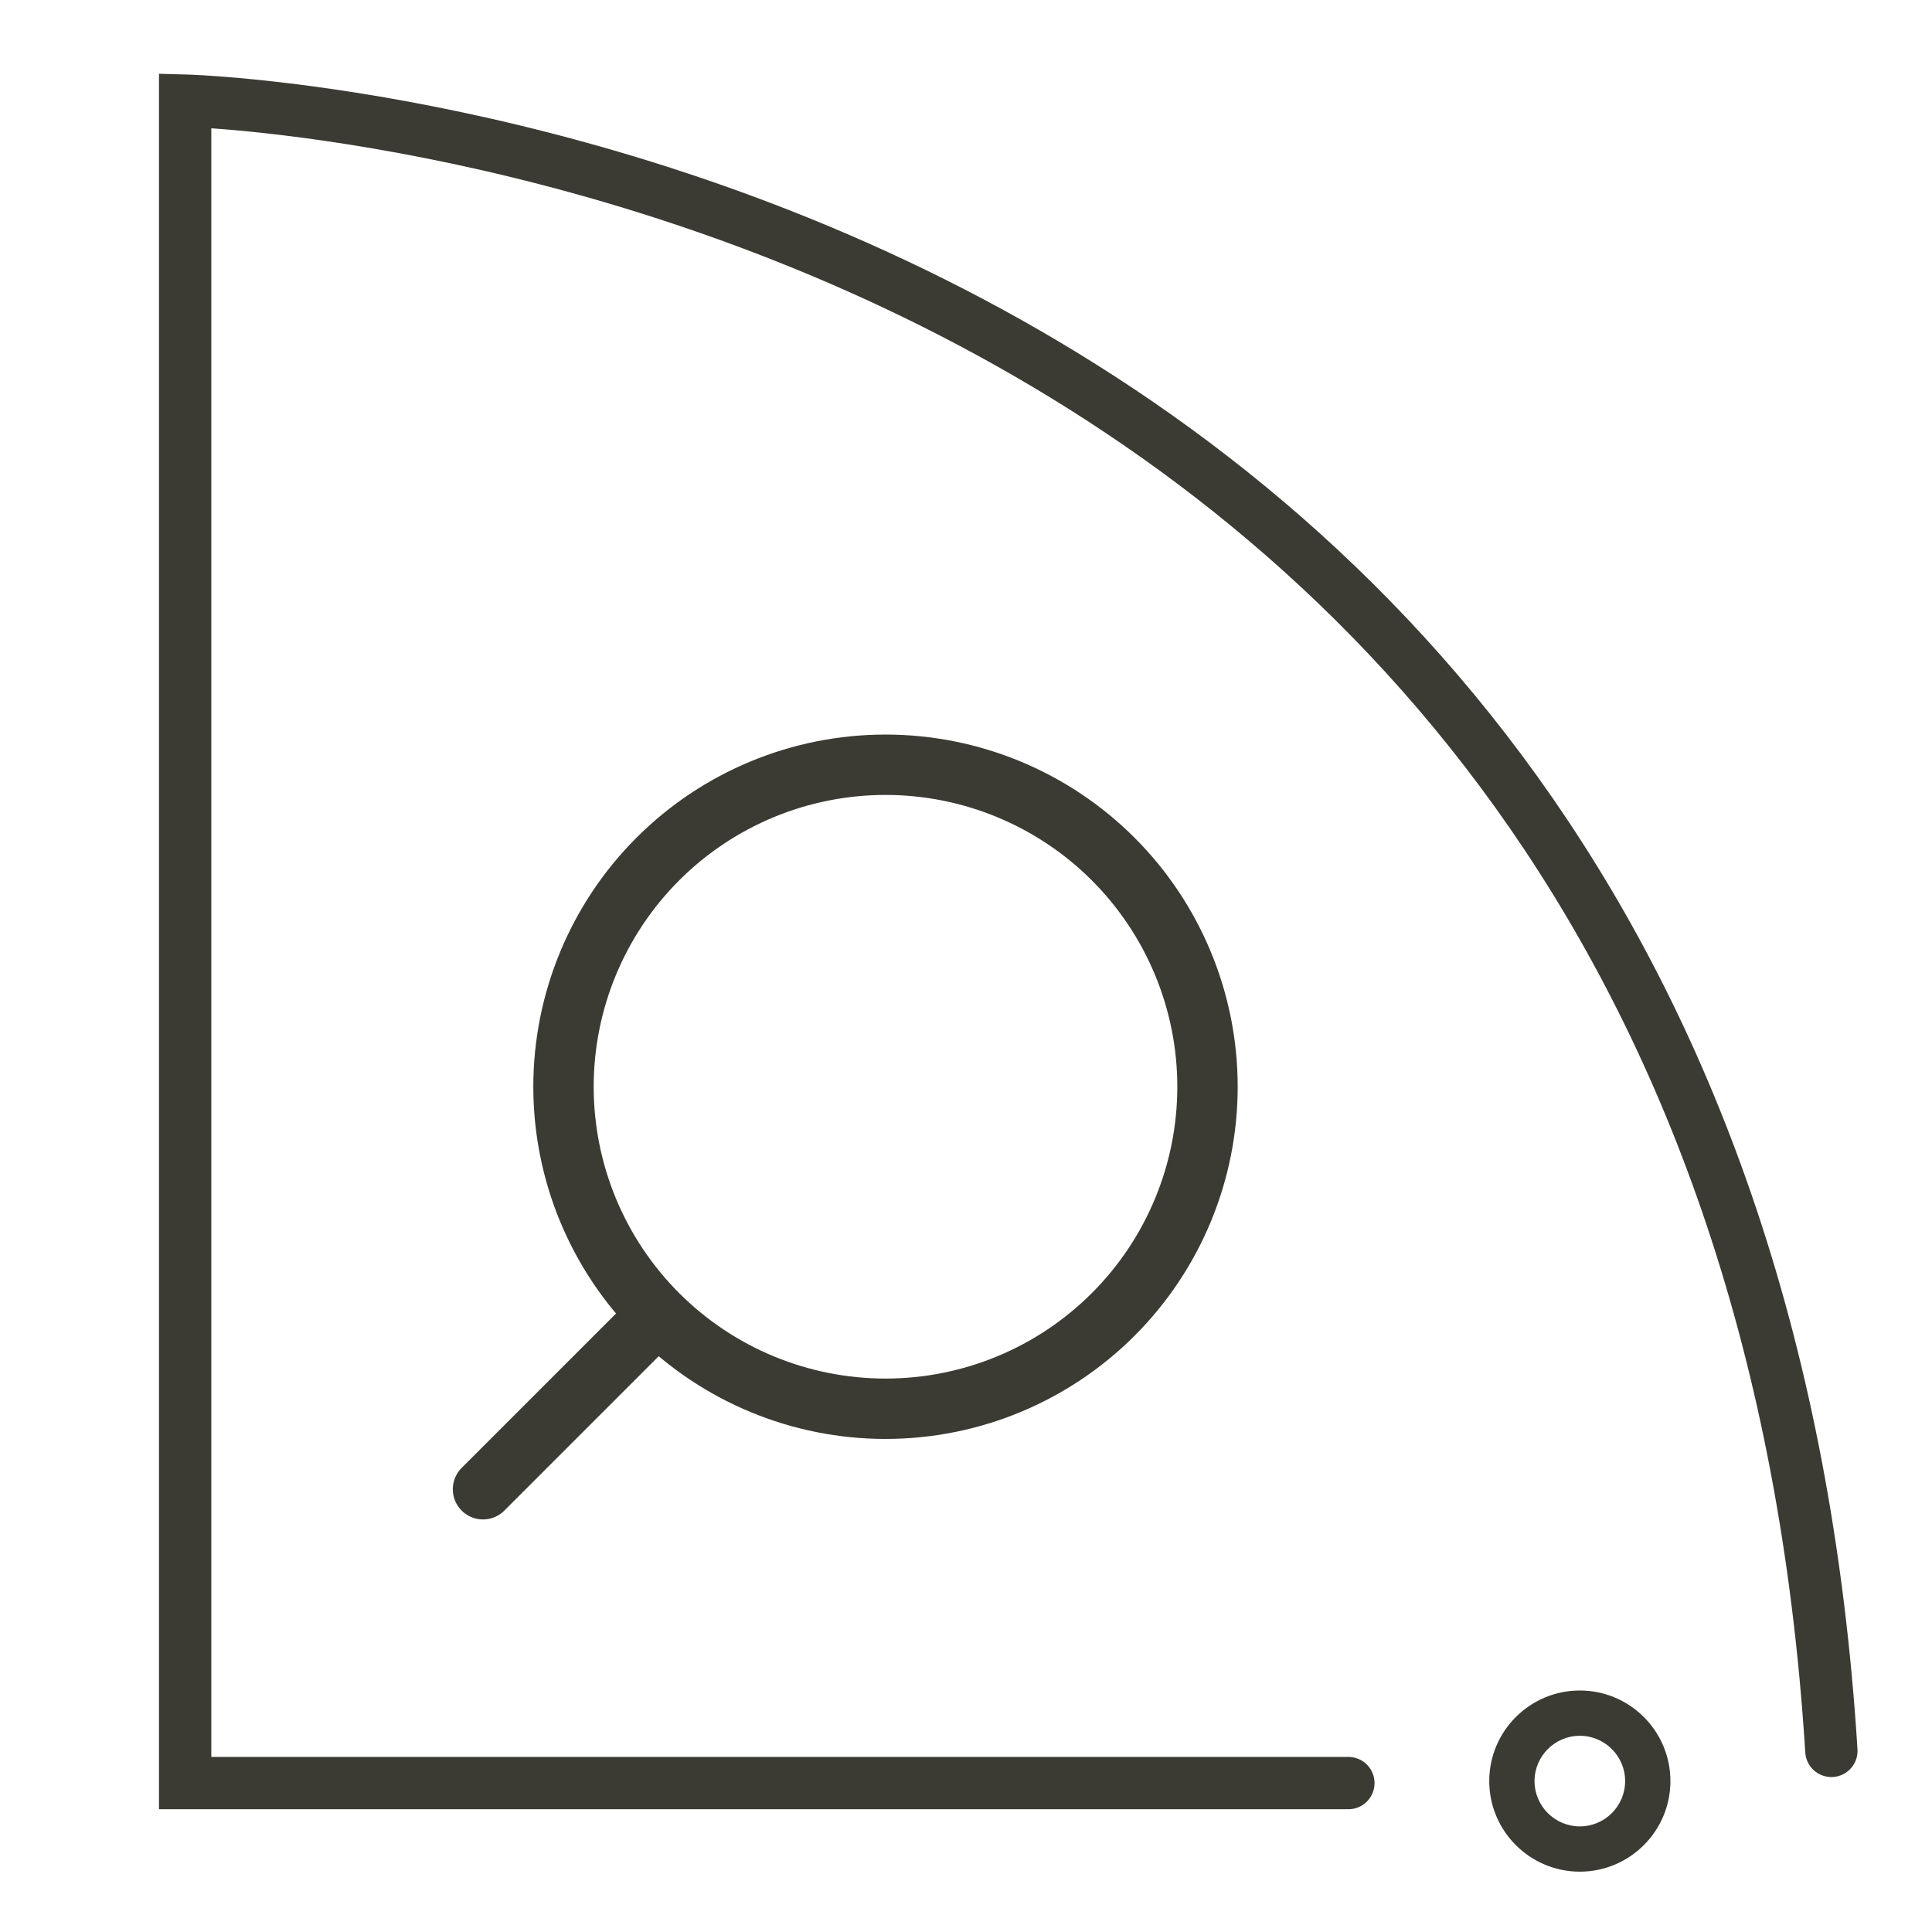
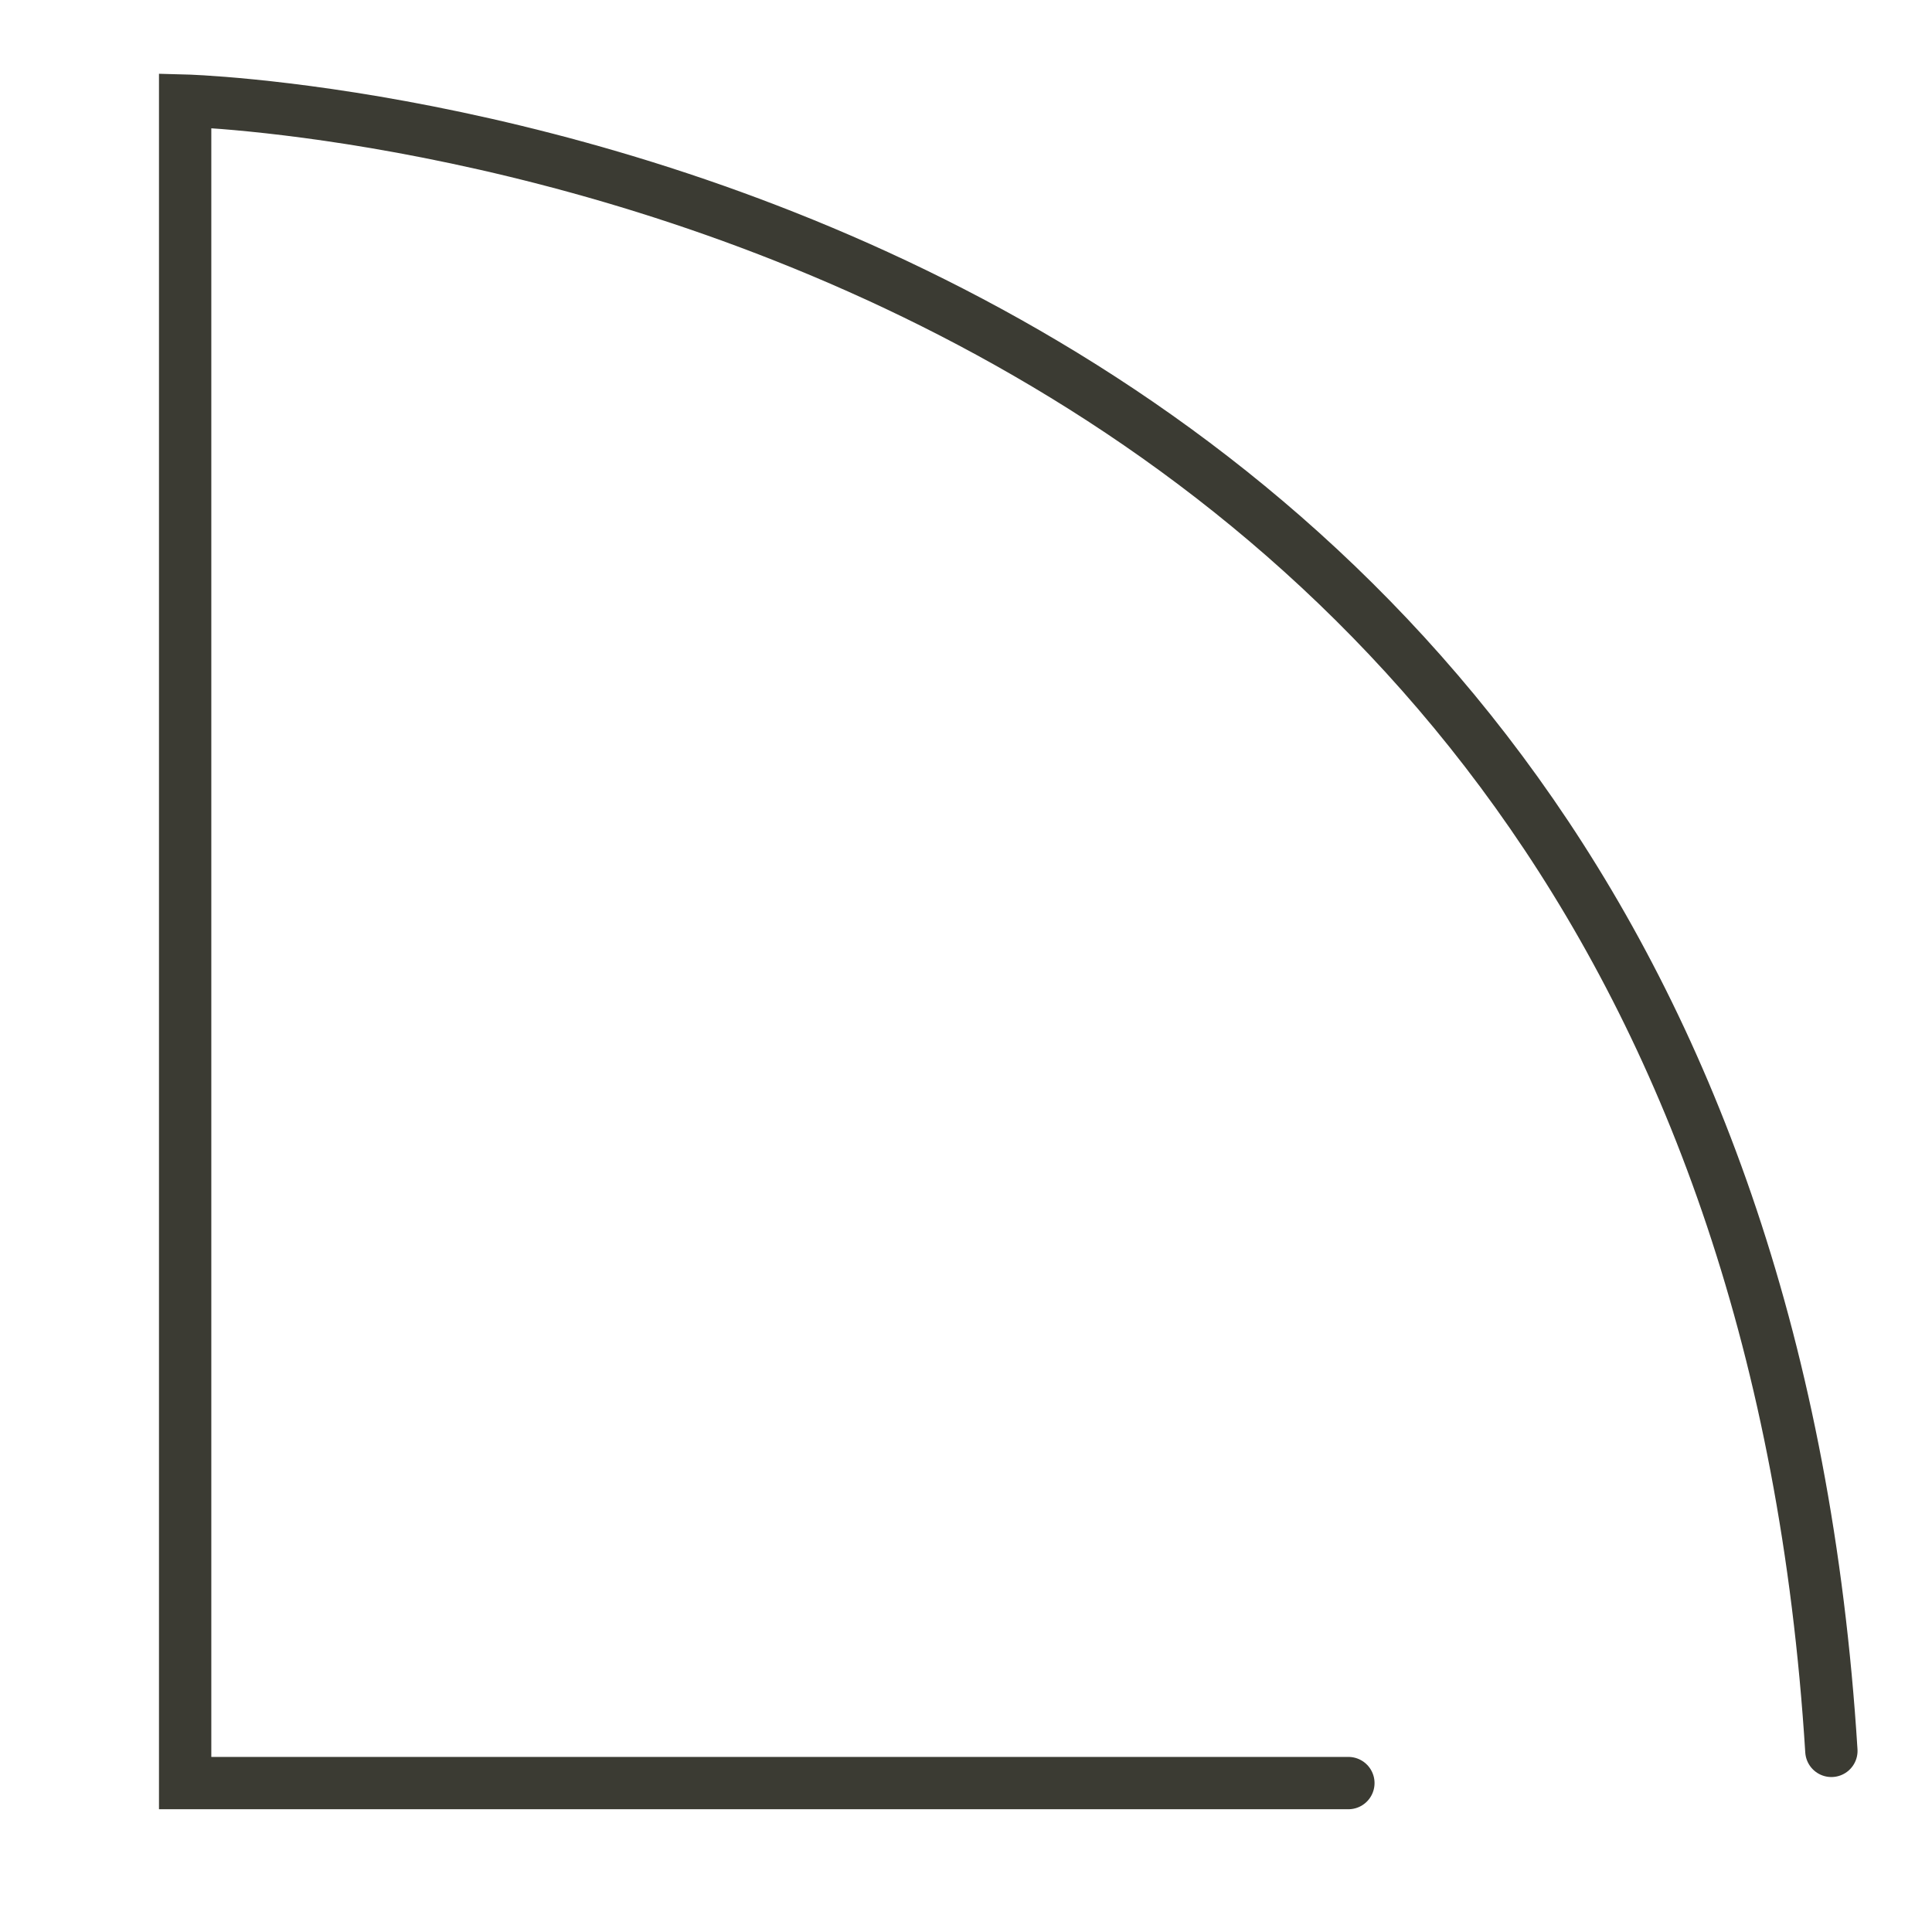
<svg xmlns="http://www.w3.org/2000/svg" width="48" height="48" viewBox="0 0 48 48" fill="none">
-   <path d="M12 37L16 33M14 27C14 29.122 14.843 31.157 16.343 32.657C17.843 34.157 19.878 35 22 35C24.122 35 26.157 34.157 27.657 32.657C29.157 31.157 30 29.122 30 27C30 24.878 29.157 22.843 27.657 21.343C26.157 19.843 24.122 19 22 19C19.878 19 17.843 19.843 16.343 21.343C14.843 22.843 14 24.878 14 27Z" stroke="#3B3B33" stroke-width="1.5" stroke-miterlimit="10" stroke-linecap="round" stroke-linejoin="round" />
  <path d="M33.5 44.3L4.6 44.3L4.6 2.5C4.6 2.5 43 3.5 45.5 43.5" stroke="#3B3B33" stroke-width="1.3" stroke-linecap="round" />
-   <path d="M39.25 46.501C38.009 46.501 37 45.491 37 44.25C37 43.009 38.009 42 39.25 42C40.492 42 41.501 43.009 41.501 44.25C41.501 45.491 40.492 46.501 39.25 46.501ZM39.25 43.125C38.63 43.125 38.125 43.63 38.125 44.25C38.125 44.871 38.63 45.376 39.25 45.376C39.871 45.376 40.376 44.871 40.376 44.25C40.376 43.63 39.871 43.125 39.25 43.125Z" fill="#3B3B33" />
</svg>